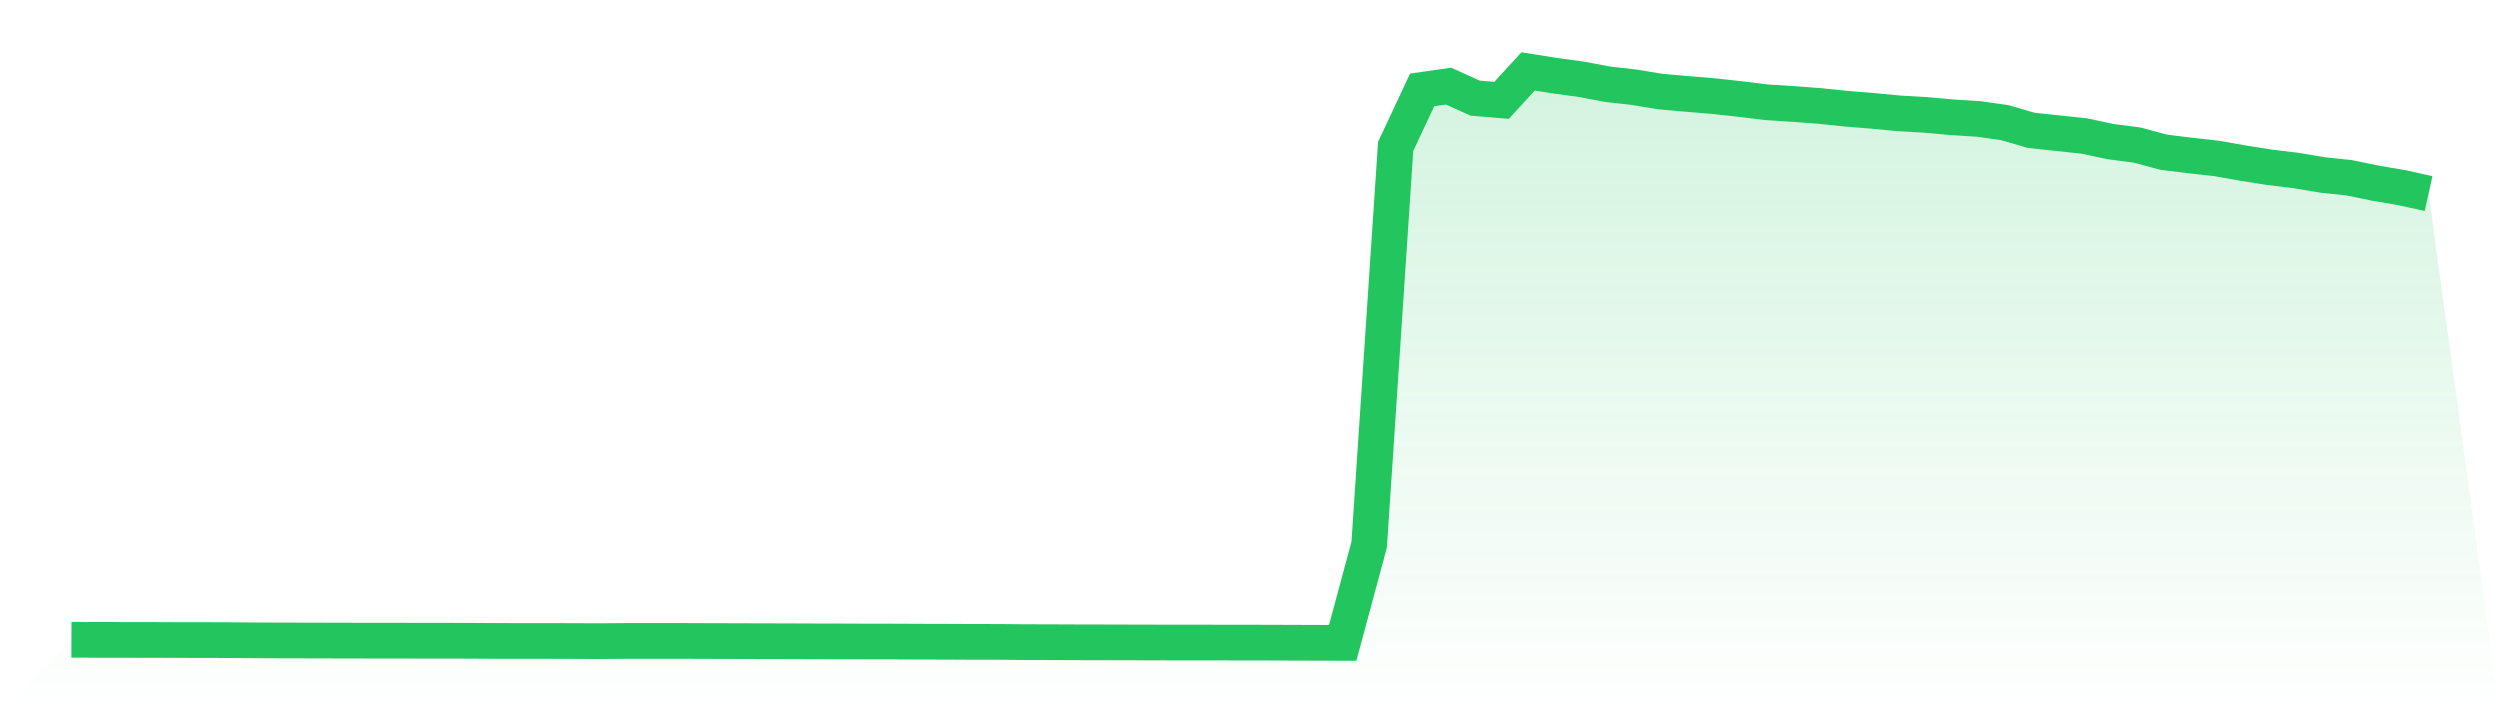
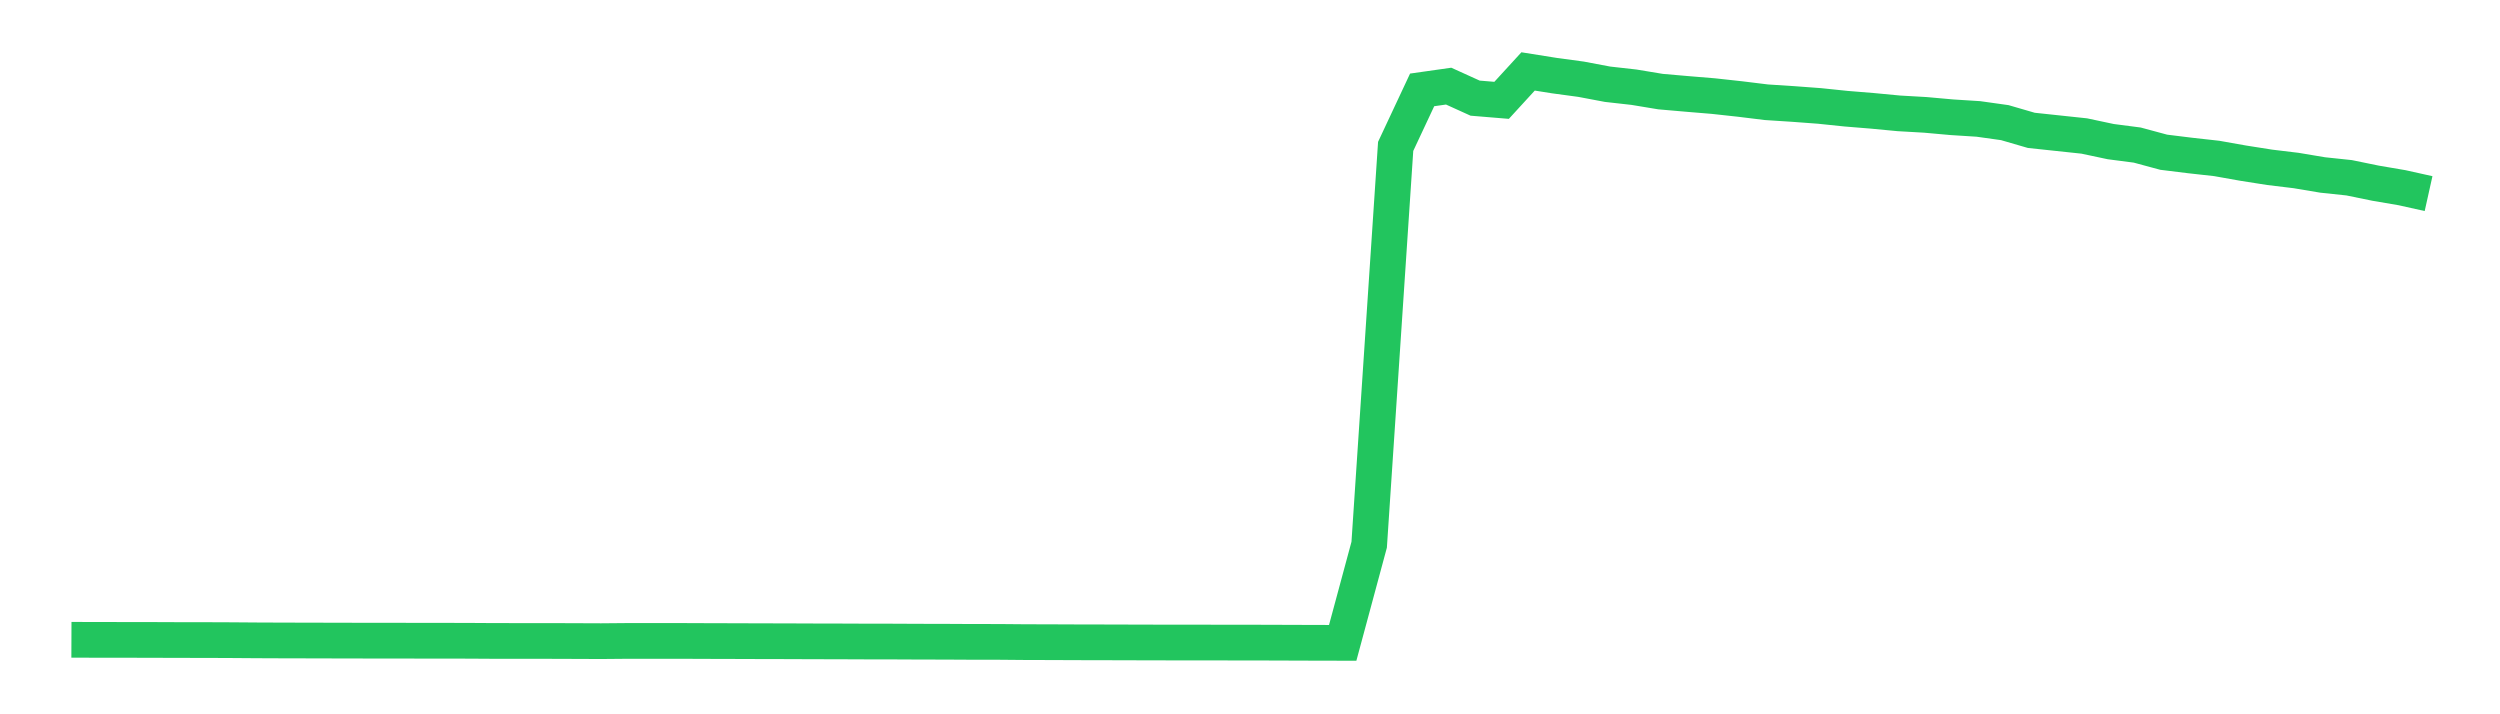
<svg xmlns="http://www.w3.org/2000/svg" viewBox="0 0 140 40">
  <defs>
    <linearGradient id="gradient" x1="0" x2="0" y1="0" y2="1">
      <stop offset="0%" stop-color="#22c55e" stop-opacity="0.2" />
      <stop offset="100%" stop-color="#22c55e" stop-opacity="0" />
    </linearGradient>
  </defs>
-   <path d="M4,35.828 L4,35.828 L5.483,35.833 L6.966,35.834 L8.449,35.836 L9.933,35.842 L11.416,35.843 L12.899,35.849 L14.382,35.86 L15.865,35.866 L17.348,35.869 L18.831,35.873 L20.315,35.876 L21.798,35.876 L23.281,35.88 L24.764,35.881 L26.247,35.884 L27.73,35.893 L29.213,35.894 L30.697,35.894 L32.18,35.899 L33.663,35.905 L35.146,35.892 L36.629,35.892 L38.112,35.892 L39.596,35.898 L41.079,35.902 L42.562,35.907 L44.045,35.91 L45.528,35.916 L47.011,35.919 L48.494,35.925 L49.978,35.927 L51.461,35.934 L52.944,35.937 L54.427,35.945 L55.91,35.946 L57.393,35.959 L58.876,35.963 L60.36,35.969 L61.843,35.972 L63.326,35.976 L64.809,35.98 L66.292,35.982 L67.775,35.983 L69.258,35.985 L70.742,35.987 L72.225,35.992 L73.708,35.997 L75.191,36 L76.674,30.504 L78.157,8.198 L79.64,5.034 L81.124,4.823 L82.607,5.496 L84.09,5.619 L85.573,4 L87.056,4.236 L88.539,4.437 L90.022,4.717 L91.506,4.884 L92.989,5.13 L94.472,5.259 L95.955,5.382 L97.438,5.544 L98.921,5.726 L100.404,5.822 L101.888,5.932 L103.371,6.086 L104.854,6.207 L106.337,6.348 L107.82,6.433 L109.303,6.566 L110.787,6.66 L112.27,6.868 L113.753,7.3 L115.236,7.458 L116.719,7.616 L118.202,7.931 L119.685,8.124 L121.169,8.525 L122.652,8.708 L124.135,8.873 L125.618,9.136 L127.101,9.37 L128.584,9.549 L130.067,9.798 L131.551,9.955 L133.034,10.259 L134.517,10.512 L136,10.842 L140,40 L0,40 z" fill="url(#gradient)" />
-   <path d="M4,35.828 L4,35.828 L5.483,35.833 L6.966,35.834 L8.449,35.836 L9.933,35.842 L11.416,35.843 L12.899,35.849 L14.382,35.86 L15.865,35.866 L17.348,35.869 L18.831,35.873 L20.315,35.876 L21.798,35.876 L23.281,35.88 L24.764,35.881 L26.247,35.884 L27.73,35.893 L29.213,35.894 L30.697,35.894 L32.18,35.899 L33.663,35.905 L35.146,35.892 L36.629,35.892 L38.112,35.892 L39.596,35.898 L41.079,35.902 L42.562,35.907 L44.045,35.91 L45.528,35.916 L47.011,35.919 L48.494,35.925 L49.978,35.927 L51.461,35.934 L52.944,35.937 L54.427,35.945 L55.91,35.946 L57.393,35.959 L58.876,35.963 L60.36,35.969 L61.843,35.972 L63.326,35.976 L64.809,35.98 L66.292,35.982 L67.775,35.983 L69.258,35.985 L70.742,35.987 L72.225,35.992 L73.708,35.997 L75.191,36 L76.674,30.504 L78.157,8.198 L79.64,5.034 L81.124,4.823 L82.607,5.496 L84.09,5.619 L85.573,4 L87.056,4.236 L88.539,4.437 L90.022,4.717 L91.506,4.884 L92.989,5.13 L94.472,5.259 L95.955,5.382 L97.438,5.544 L98.921,5.726 L100.404,5.822 L101.888,5.932 L103.371,6.086 L104.854,6.207 L106.337,6.348 L107.82,6.433 L109.303,6.566 L110.787,6.66 L112.27,6.868 L113.753,7.3 L115.236,7.458 L116.719,7.616 L118.202,7.931 L119.685,8.124 L121.169,8.525 L122.652,8.708 L124.135,8.873 L125.618,9.136 L127.101,9.37 L128.584,9.549 L130.067,9.798 L131.551,9.955 L133.034,10.259 L134.517,10.512 L136,10.842" fill="none" stroke="#22c55e" stroke-width="2" />
+   <path d="M4,35.828 L5.483,35.833 L6.966,35.834 L8.449,35.836 L9.933,35.842 L11.416,35.843 L12.899,35.849 L14.382,35.86 L15.865,35.866 L17.348,35.869 L18.831,35.873 L20.315,35.876 L21.798,35.876 L23.281,35.88 L24.764,35.881 L26.247,35.884 L27.73,35.893 L29.213,35.894 L30.697,35.894 L32.18,35.899 L33.663,35.905 L35.146,35.892 L36.629,35.892 L38.112,35.892 L39.596,35.898 L41.079,35.902 L42.562,35.907 L44.045,35.91 L45.528,35.916 L47.011,35.919 L48.494,35.925 L49.978,35.927 L51.461,35.934 L52.944,35.937 L54.427,35.945 L55.91,35.946 L57.393,35.959 L58.876,35.963 L60.36,35.969 L61.843,35.972 L63.326,35.976 L64.809,35.98 L66.292,35.982 L67.775,35.983 L69.258,35.985 L70.742,35.987 L72.225,35.992 L73.708,35.997 L75.191,36 L76.674,30.504 L78.157,8.198 L79.64,5.034 L81.124,4.823 L82.607,5.496 L84.09,5.619 L85.573,4 L87.056,4.236 L88.539,4.437 L90.022,4.717 L91.506,4.884 L92.989,5.13 L94.472,5.259 L95.955,5.382 L97.438,5.544 L98.921,5.726 L100.404,5.822 L101.888,5.932 L103.371,6.086 L104.854,6.207 L106.337,6.348 L107.82,6.433 L109.303,6.566 L110.787,6.66 L112.27,6.868 L113.753,7.3 L115.236,7.458 L116.719,7.616 L118.202,7.931 L119.685,8.124 L121.169,8.525 L122.652,8.708 L124.135,8.873 L125.618,9.136 L127.101,9.37 L128.584,9.549 L130.067,9.798 L131.551,9.955 L133.034,10.259 L134.517,10.512 L136,10.842" fill="none" stroke="#22c55e" stroke-width="2" />
</svg>